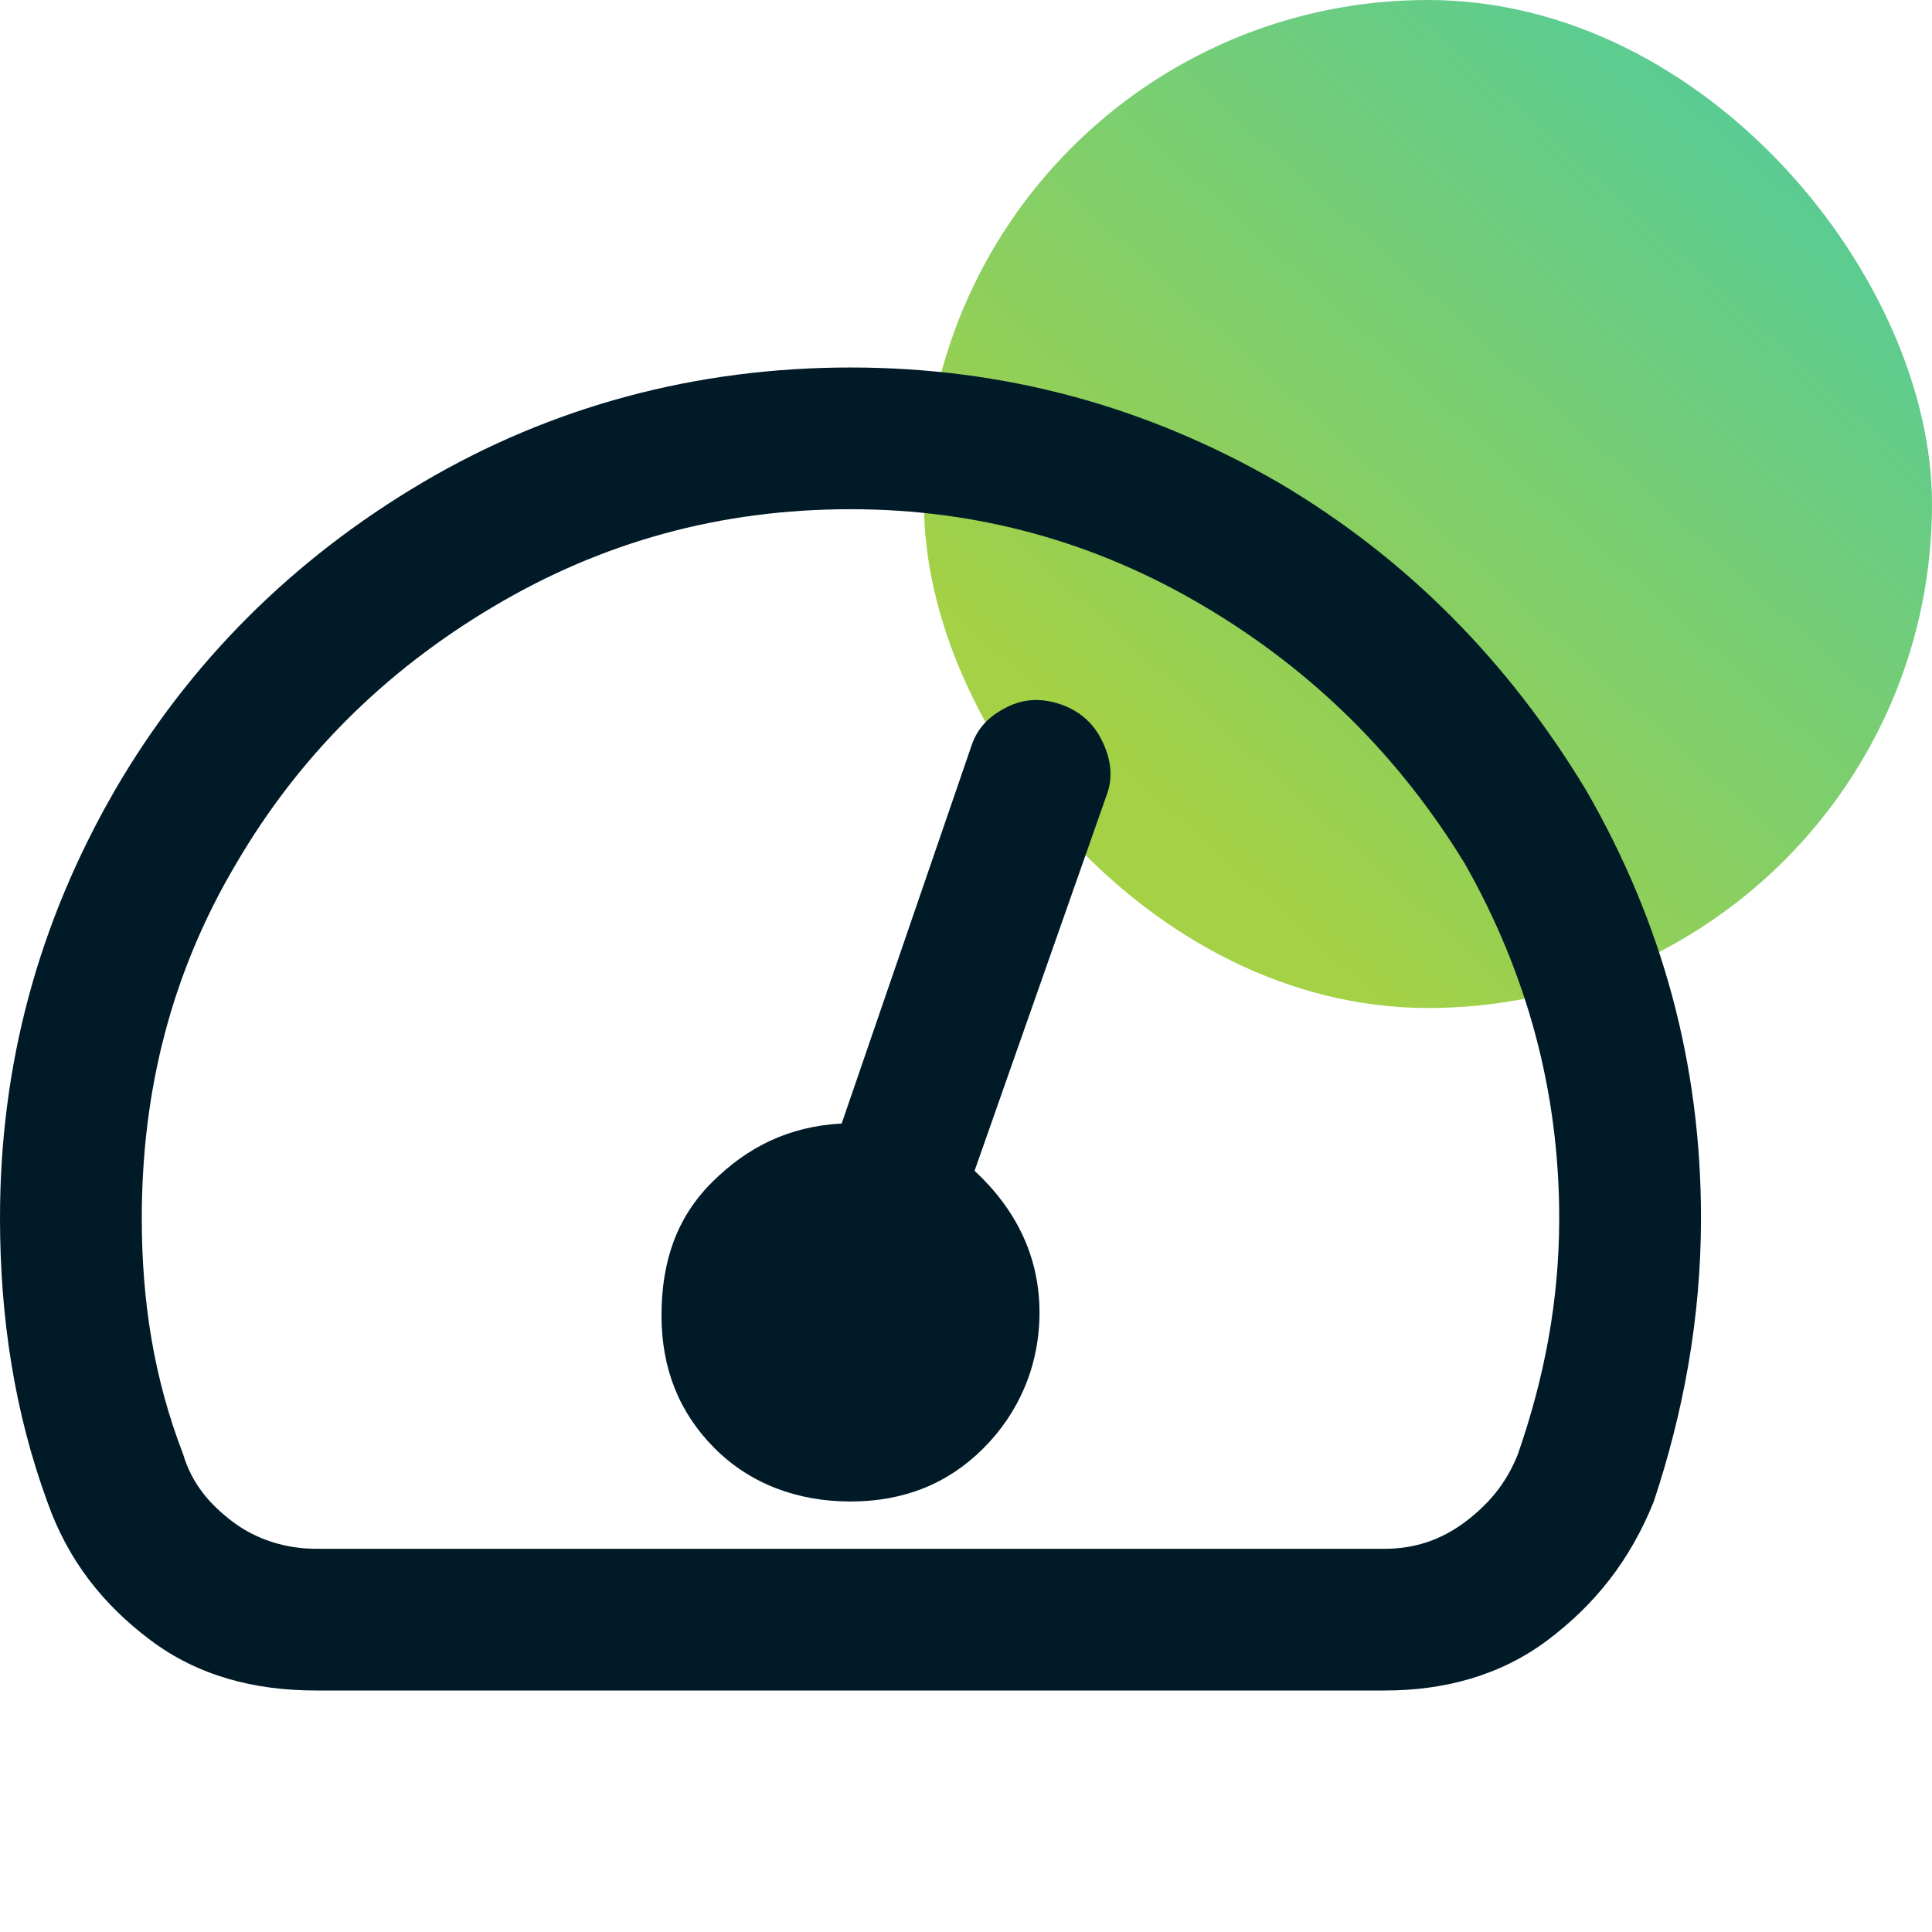
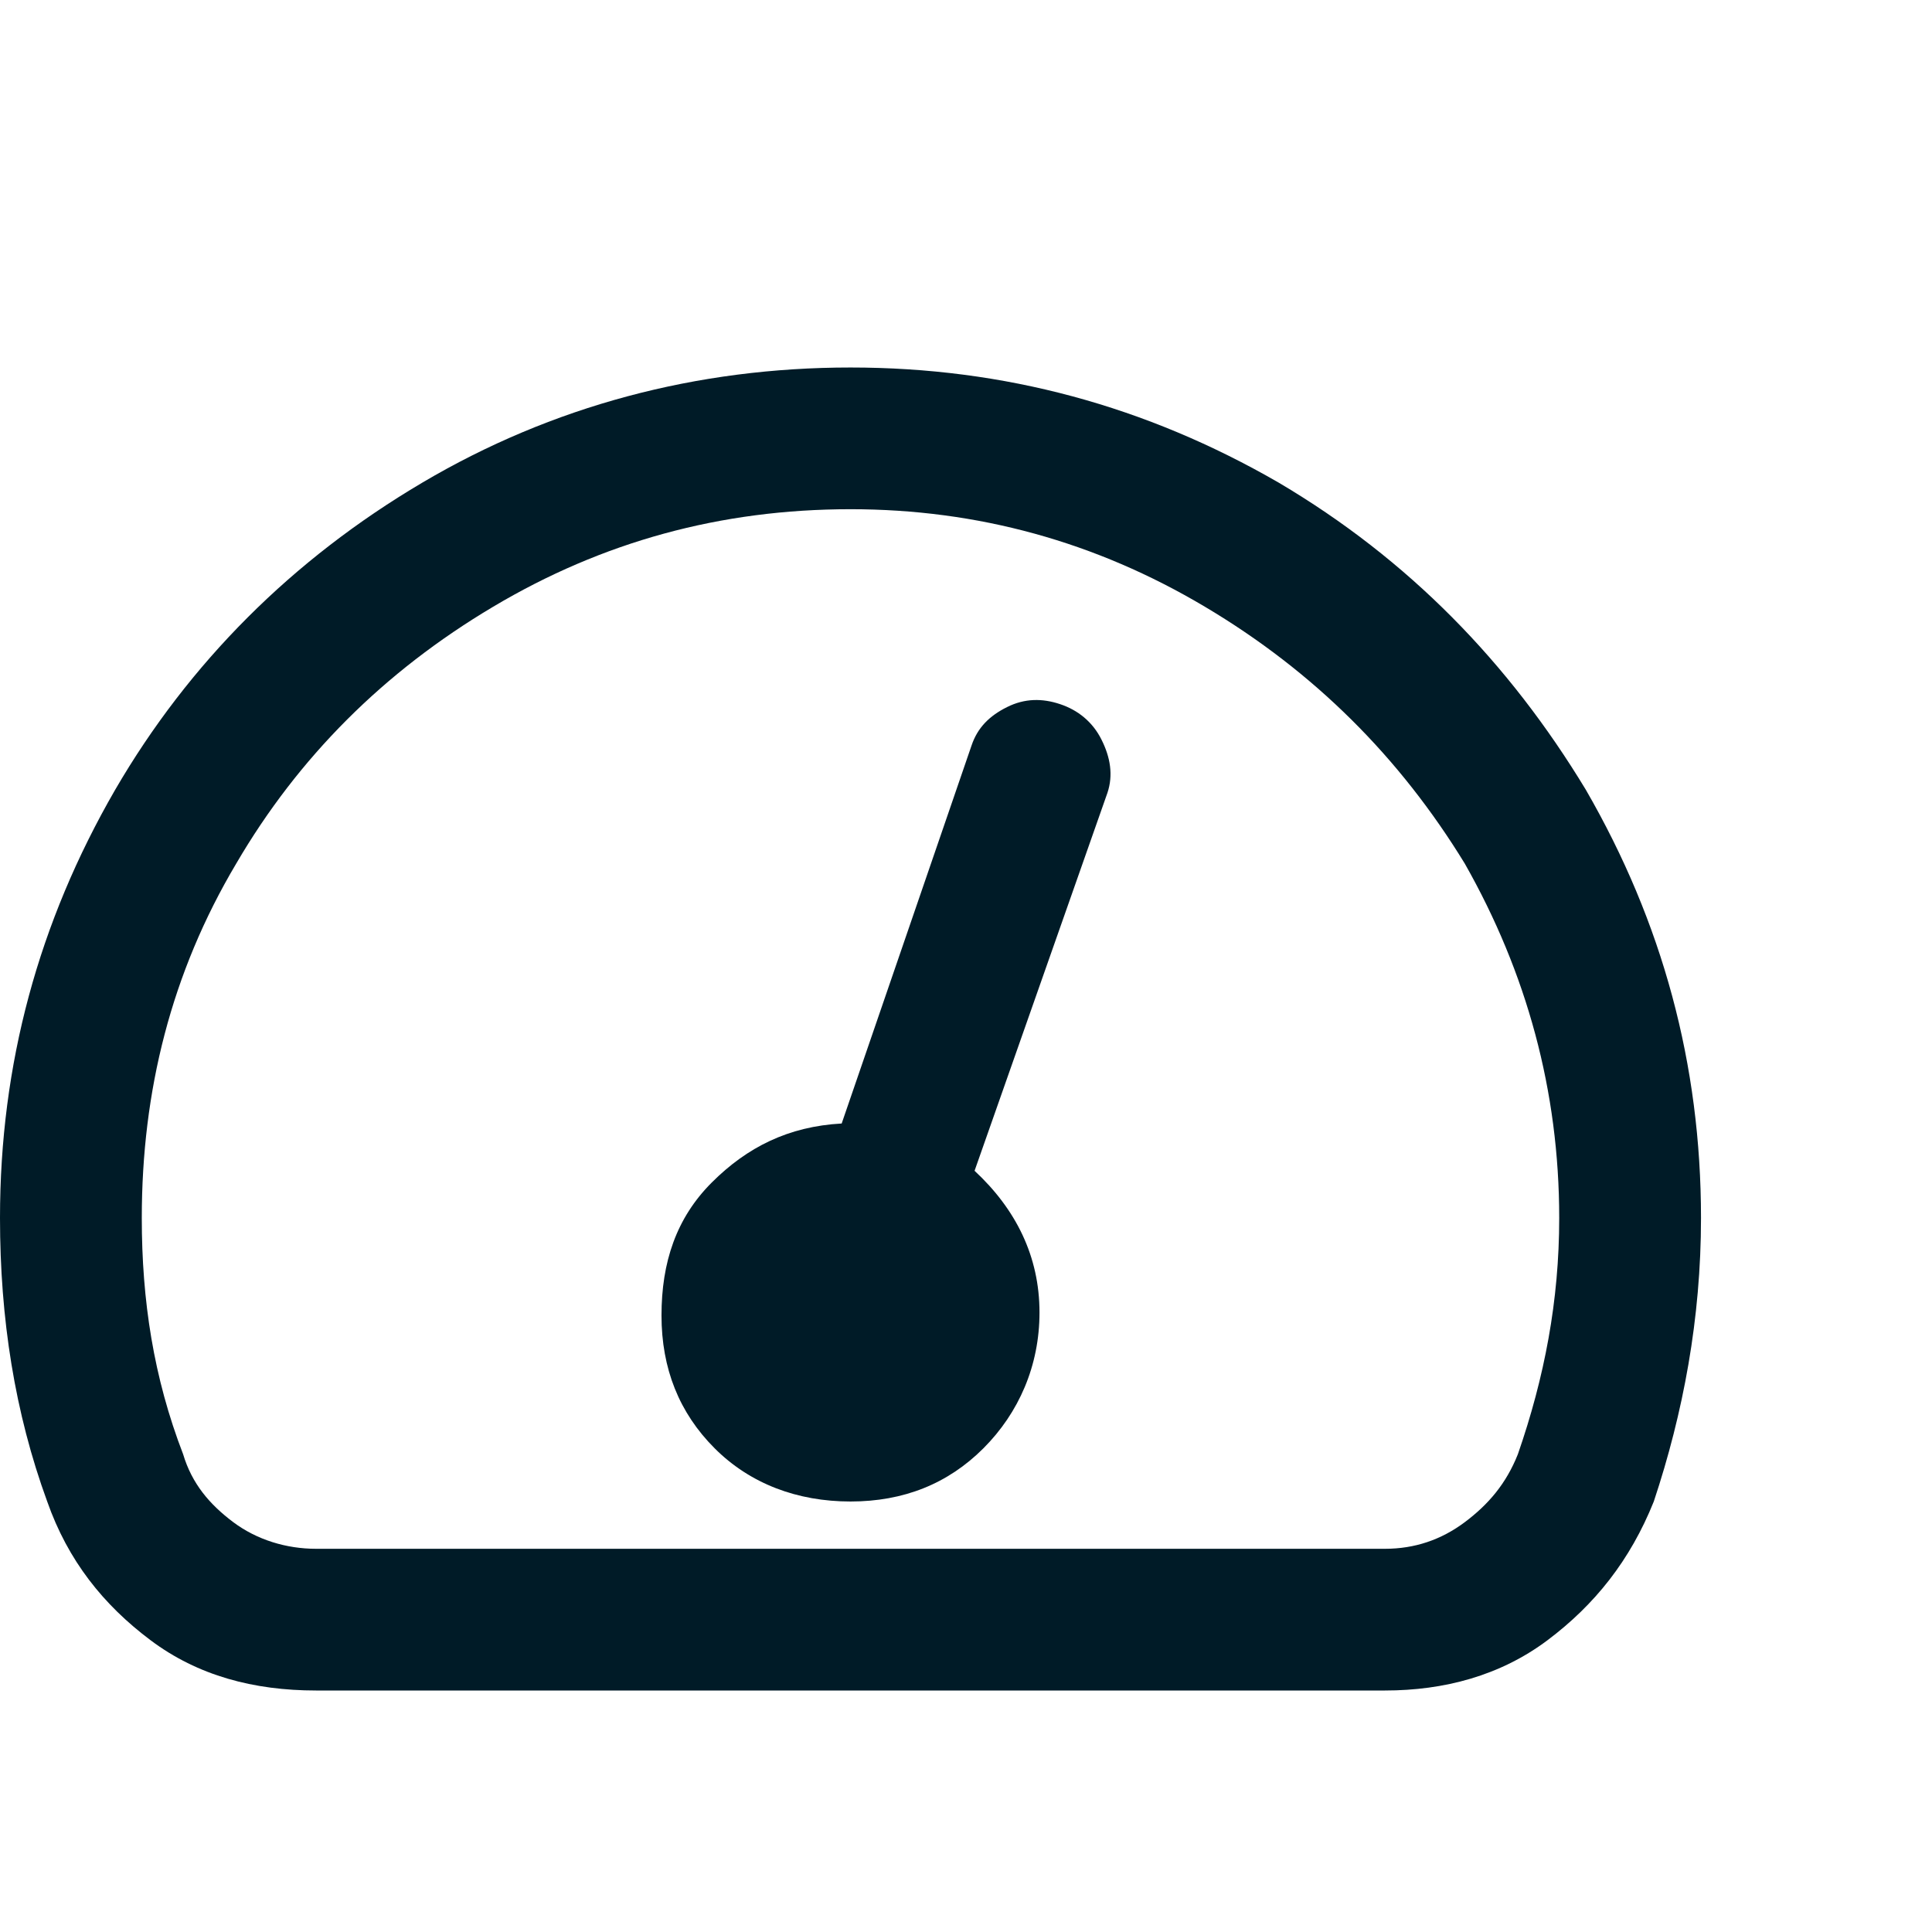
<svg xmlns="http://www.w3.org/2000/svg" width="23" height="23" viewBox="0 0 23 23" fill="none">
-   <rect x="11" width="12" height="12" rx="6" fill="url(#paint0_linear_106_10351)" />
-   <path d="M10.125 4.375C11.953 4.375 13.641 4.832 15.223 5.746C16.77 6.66 17.965 7.891 18.879 9.402C19.793 10.984 20.25 12.672 20.25 14.5C20.25 15.695 20.039 16.82 19.688 17.875C19.406 18.578 18.984 19.105 18.422 19.527C17.859 19.949 17.191 20.125 16.488 20.125H3.762C3.023 20.125 2.355 19.949 1.793 19.527C1.23 19.105 0.809 18.578 0.562 17.875C0.176 16.82 0 15.695 0 14.5C0 12.672 0.457 10.984 1.371 9.402C2.25 7.891 3.48 6.66 5.027 5.746C6.574 4.832 8.297 4.375 10.125 4.375ZM18.07 17.312C18.387 16.398 18.562 15.484 18.562 14.5C18.562 12.988 18.176 11.582 17.438 10.281C16.664 9.016 15.645 7.996 14.344 7.223C13.043 6.449 11.637 6.062 10.125 6.062C8.578 6.062 7.172 6.449 5.871 7.223C4.57 7.996 3.551 9.016 2.812 10.281C2.039 11.582 1.688 12.988 1.688 14.5C1.688 15.484 1.828 16.398 2.18 17.312C2.285 17.664 2.496 17.91 2.777 18.121C3.059 18.332 3.41 18.438 3.762 18.438H16.488C16.84 18.438 17.156 18.332 17.438 18.121C17.719 17.91 17.93 17.664 18.07 17.312ZM13.184 9.438C13.254 9.227 13.219 9.016 13.113 8.805C13.008 8.594 12.832 8.453 12.621 8.383C12.41 8.312 12.199 8.312 11.988 8.418C11.777 8.523 11.637 8.664 11.566 8.875L10.02 13.375C9.387 13.41 8.895 13.656 8.473 14.078C8.051 14.5 7.875 15.027 7.875 15.66C7.875 16.293 8.086 16.82 8.508 17.242C8.93 17.664 9.492 17.875 10.125 17.875C10.758 17.875 11.285 17.664 11.707 17.242C12.129 16.82 12.375 16.258 12.375 15.625C12.375 14.957 12.094 14.395 11.602 13.938L13.184 9.438Z" fill="#001B27" />
+   <path d="M10.125 4.375C11.953 4.375 13.641 4.832 15.223 5.746C16.77 6.66 17.965 7.891 18.879 9.402C19.793 10.984 20.25 12.672 20.25 14.5C20.25 15.695 20.039 16.82 19.688 17.875C19.406 18.578 18.984 19.105 18.422 19.527C17.859 19.949 17.191 20.125 16.488 20.125H3.762C3.023 20.125 2.355 19.949 1.793 19.527C1.23 19.105 0.809 18.578 0.562 17.875C0.176 16.82 0 15.695 0 14.5C0 12.672 0.457 10.984 1.371 9.402C2.25 7.891 3.48 6.66 5.027 5.746C6.574 4.832 8.297 4.375 10.125 4.375ZM18.07 17.312C18.387 16.398 18.562 15.484 18.562 14.5C18.562 12.988 18.176 11.582 17.438 10.281C16.664 9.016 15.645 7.996 14.344 7.223C13.043 6.449 11.637 6.062 10.125 6.062C8.578 6.062 7.172 6.449 5.871 7.223C4.57 7.996 3.551 9.016 2.812 10.281C2.039 11.582 1.688 12.988 1.688 14.5C1.688 15.484 1.828 16.398 2.18 17.312C2.285 17.664 2.496 17.91 2.777 18.121C3.059 18.332 3.41 18.438 3.762 18.438H16.488C16.84 18.438 17.156 18.332 17.438 18.121C17.719 17.91 17.93 17.664 18.07 17.312ZM13.184 9.438C13.254 9.227 13.219 9.016 13.113 8.805C13.008 8.594 12.832 8.453 12.621 8.383C12.41 8.312 12.199 8.312 11.988 8.418C11.777 8.523 11.637 8.664 11.566 8.875L10.02 13.375C9.387 13.41 8.895 13.656 8.473 14.078C8.051 14.5 7.875 15.027 7.875 15.66C7.875 16.293 8.086 16.82 8.508 17.242C8.93 17.664 9.492 17.875 10.125 17.875C10.758 17.875 11.285 17.664 11.707 17.242C12.129 16.82 12.375 16.258 12.375 15.625C12.375 14.957 12.094 14.395 11.602 13.938Z" fill="#001B27" />
  <defs>
    <linearGradient id="paint0_linear_106_10351" x1="18.986" y1="14.328" x2="27.928" y2="4.471" gradientUnits="userSpaceOnUse">
      <stop stop-color="#A4D145" />
      <stop offset="1" stop-color="#48CAA5" />
    </linearGradient>
  </defs>
</svg>